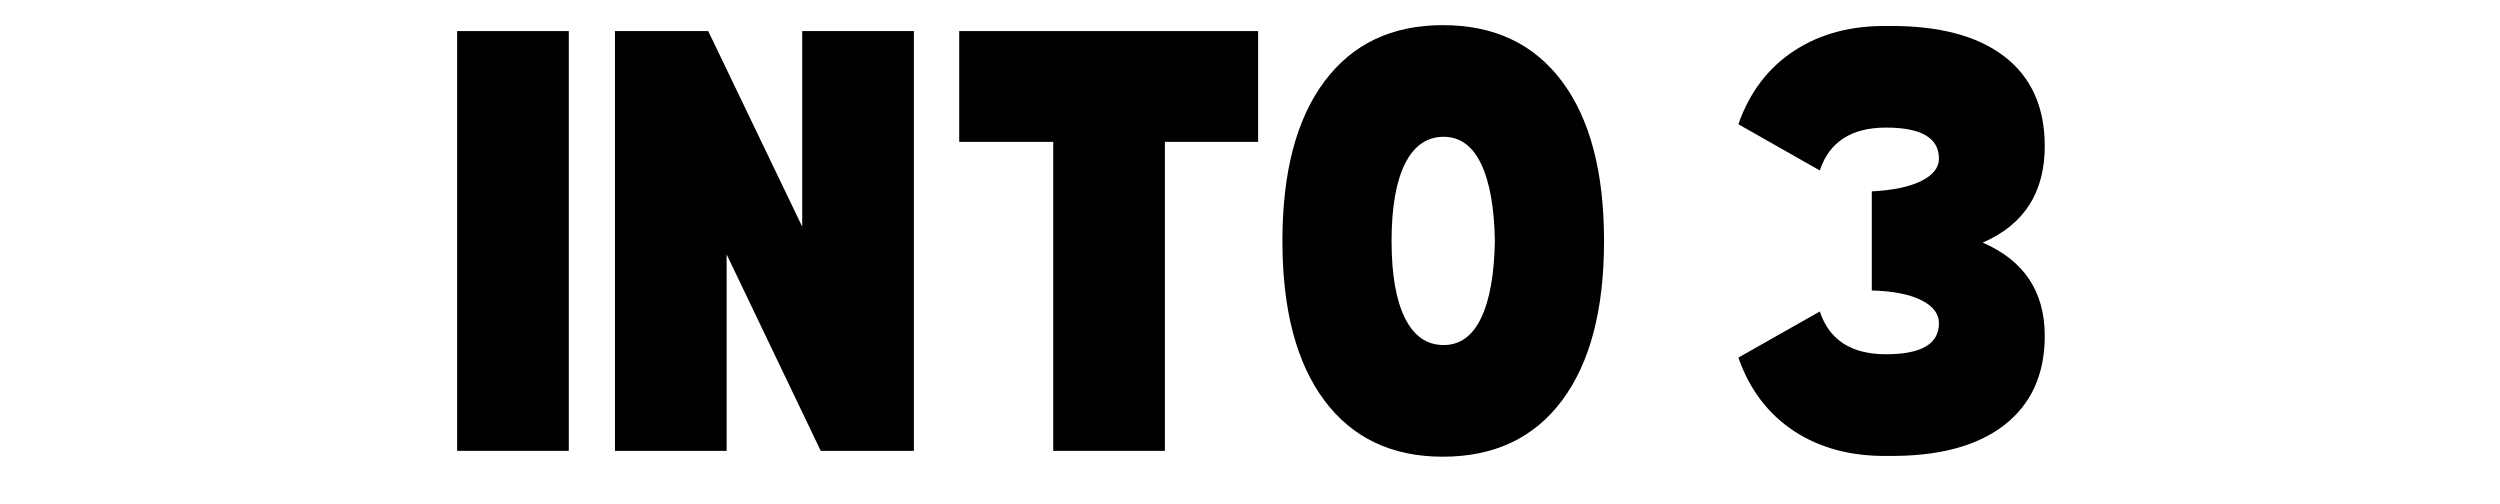
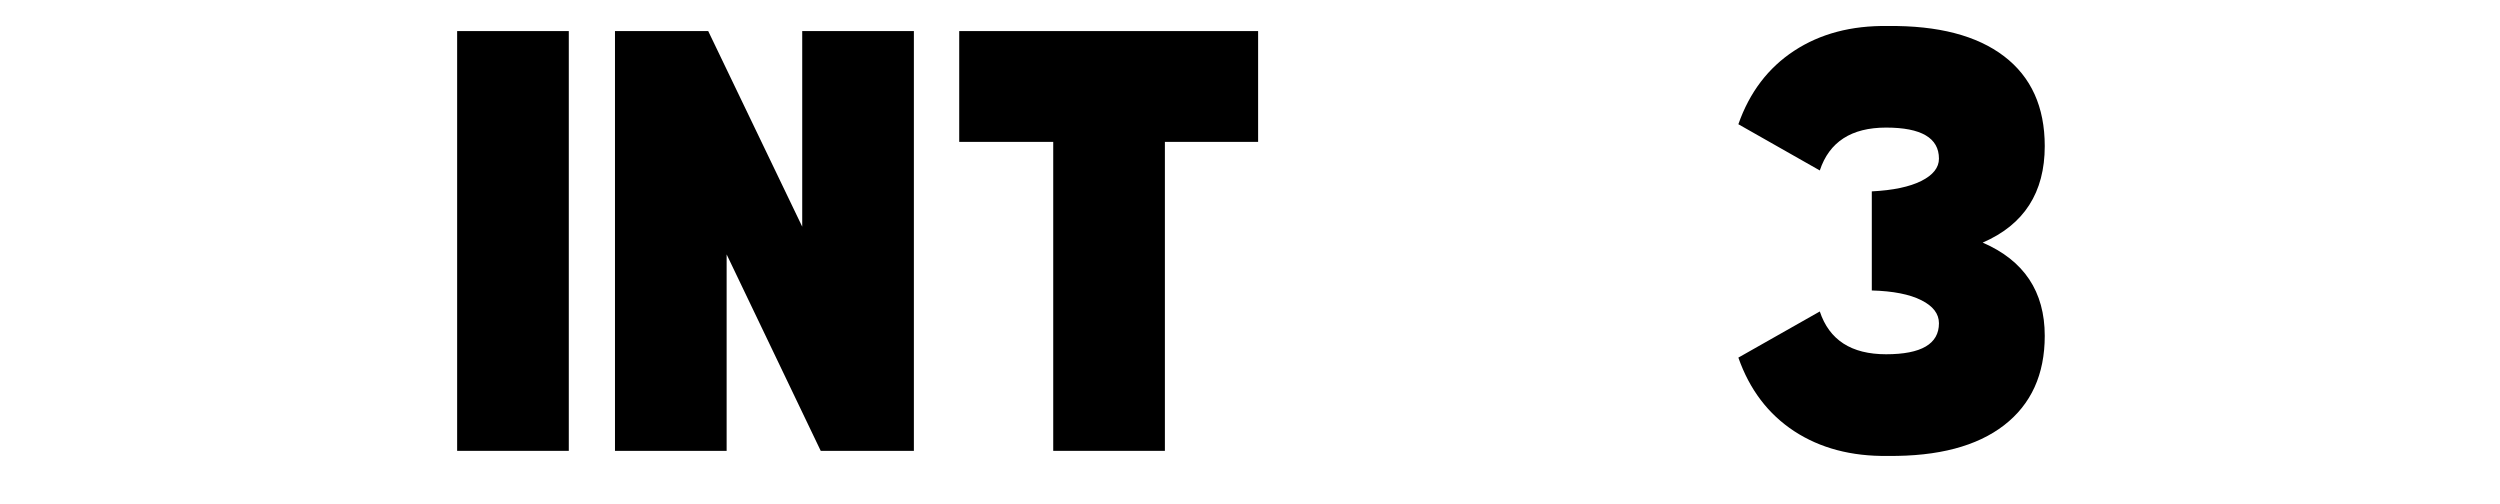
<svg xmlns="http://www.w3.org/2000/svg" width="605" zoomAndPan="magnify" viewBox="0 0 453.75 91.5" height="122" preserveAspectRatio="xMidYMid meet">
  <defs />
  <g id="05f69ba0be">
    <g style="fill:#000000;fill-opacity:1;">
      <g transform="translate(78.705, 81.829)">
        <path style="stroke:none" d="M 24.531 -76.188 L 24.531 0 L 4.266 0 L 4.266 -76.188 Z M 24.531 -76.188 " />
      </g>
    </g>
    <g style="fill:#000000;fill-opacity:1;">
      <g transform="translate(107.353, 81.829)">
        <path style="stroke:none" d="M 4.266 0 L 4.266 -76.188 L 21.188 -76.188 L 38.25 -40.688 L 38.25 -76.188 L 58.516 -76.188 L 58.516 0 L 41.609 0 L 24.531 -35.656 L 24.531 0 Z M 4.266 0 " />
      </g>
    </g>
    <g style="fill:#000000;fill-opacity:1;">
      <g transform="translate(170.286, 81.829)">
        <path style="stroke:none" d="M 58.062 -56.078 L 41.141 -56.078 L 41.141 0 L 20.875 0 L 20.875 -56.078 L 3.812 -56.078 L 3.812 -76.188 L 58.062 -76.188 Z M 58.062 -56.078 " />
      </g>
    </g>
    <g style="fill:#000000;fill-opacity:1;">
      <g transform="translate(229.258, 81.829)">
-         <path style="stroke:none" d="M 32.609 1.062 C 23.367 1.062 16.207 -2.336 11.125 -9.141 C 6.039 -15.953 3.5 -25.602 3.5 -38.094 C 3.5 -50.594 6.039 -60.242 11.125 -67.047 C 16.207 -73.859 23.367 -77.266 32.609 -77.266 C 41.953 -77.266 49.164 -73.859 54.25 -67.047 C 59.332 -60.242 61.875 -50.594 61.875 -38.094 C 61.875 -25.602 59.332 -15.953 54.25 -9.141 C 49.164 -2.336 41.953 1.062 32.609 1.062 Z M 32.766 -19.203 C 35.711 -19.203 37.973 -20.828 39.547 -24.078 C 41.117 -27.328 41.957 -32 42.062 -38.094 C 41.957 -44.188 41.117 -48.859 39.547 -52.109 C 37.973 -55.367 35.711 -57 32.766 -57 C 29.711 -57 27.375 -55.367 25.75 -52.109 C 24.125 -48.859 23.312 -44.188 23.312 -38.094 C 23.312 -32 24.125 -27.328 25.75 -24.078 C 27.375 -20.828 29.711 -19.203 32.766 -19.203 Z M 32.766 -19.203 " />
-       </g>
+         </g>
    </g>
    <g style="fill:#000000;fill-opacity:1;">
      <g transform="translate(294.63, 81.829)">
        <path style="stroke:none" d="" />
      </g>
    </g>
    <g style="fill:#000000;fill-opacity:1;">
      <g transform="translate(312.763, 81.829)">
        <path style="stroke:none" d="M 47.094 -37.797 C 54.602 -41.047 58.359 -46.883 58.359 -55.312 C 58.359 -62.426 55.895 -67.863 50.969 -71.625 C 46.039 -75.383 39.008 -77.211 29.875 -77.109 C 23.27 -77.211 17.602 -75.711 12.875 -72.609 C 8.156 -69.516 4.781 -65.07 2.75 -59.281 L 17.531 -50.891 C 19.25 -56.078 23.258 -58.672 29.562 -58.672 C 35.957 -58.672 39.156 -56.789 39.156 -53.031 C 39.156 -51.406 38.086 -50.055 35.953 -48.984 C 33.828 -47.922 30.832 -47.289 26.969 -47.094 L 26.969 -29.109 C 30.832 -29.004 33.828 -28.414 35.953 -27.344 C 38.086 -26.281 39.156 -24.883 39.156 -23.156 C 39.156 -19.406 35.957 -17.531 29.562 -17.531 C 23.258 -17.531 19.25 -20.117 17.531 -25.297 L 2.75 -16.922 C 4.781 -11.129 8.156 -6.68 12.875 -3.578 C 17.602 -0.484 23.27 1.016 29.875 0.922 C 39.008 1.016 46.039 -0.836 50.969 -4.641 C 55.895 -8.453 58.359 -13.863 58.359 -20.875 C 58.359 -28.906 54.602 -34.547 47.094 -37.797 Z M 47.094 -37.797 " />
      </g>
    </g>
  </g>
</svg>